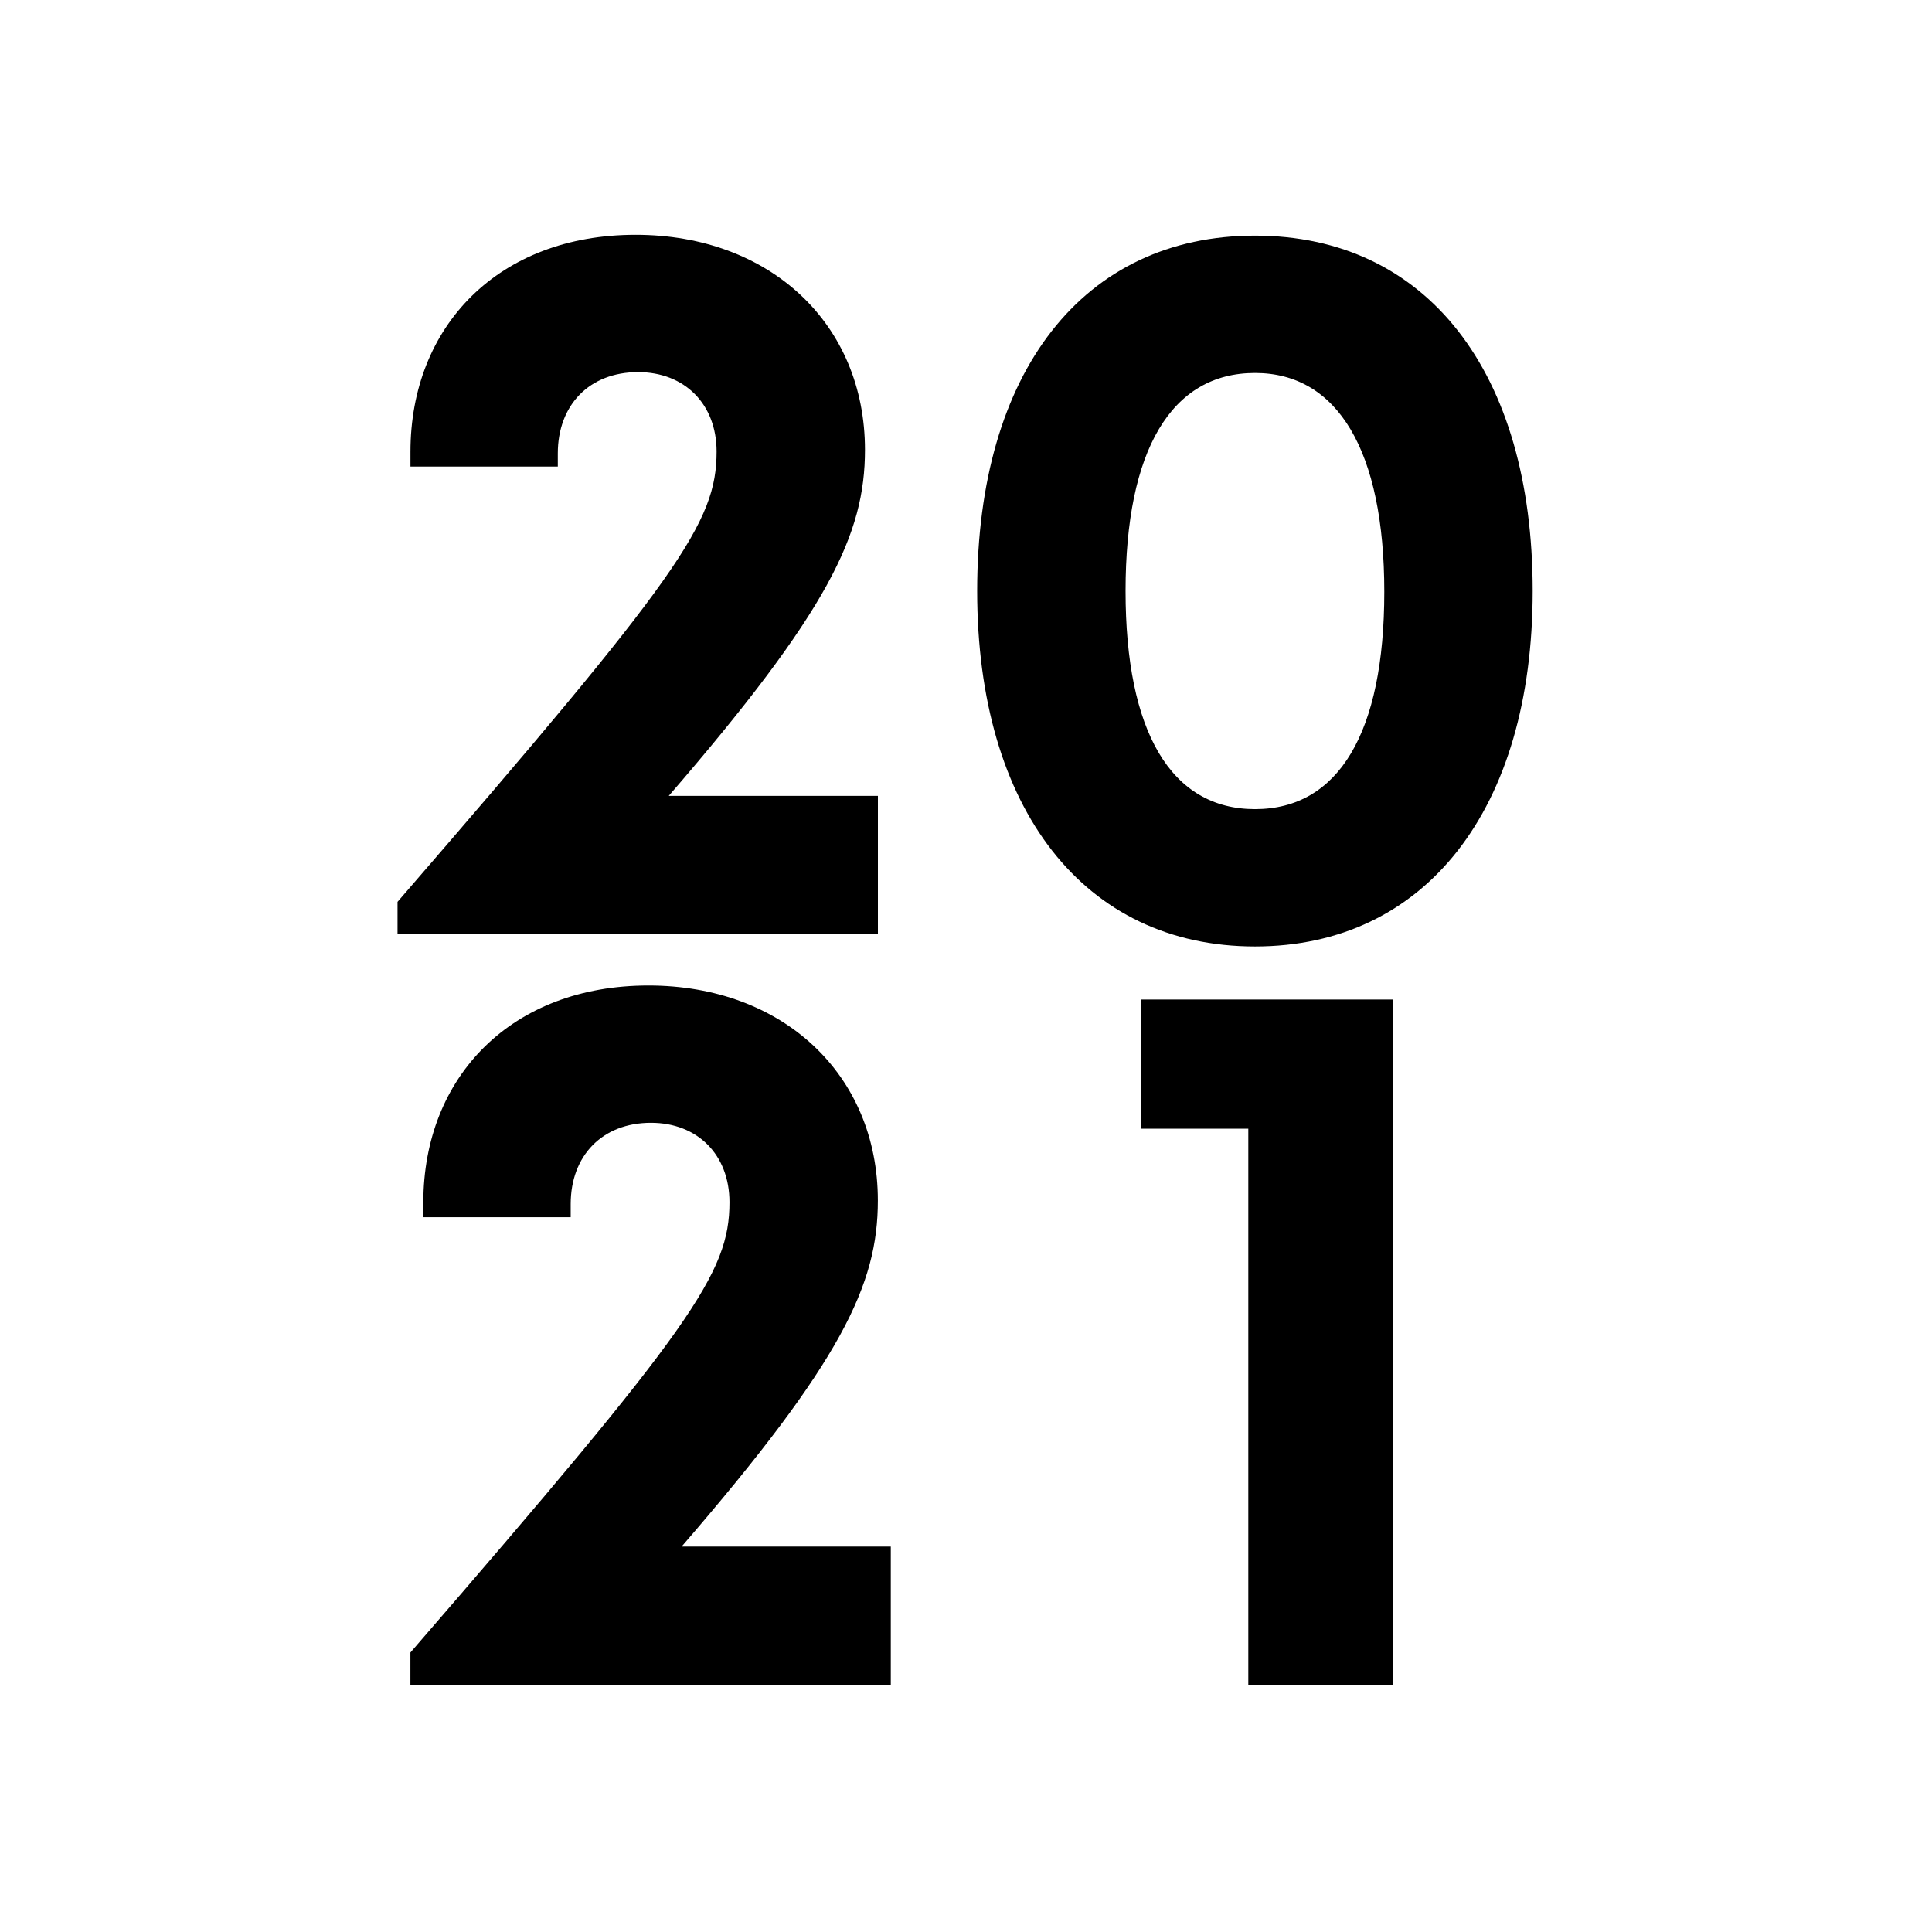
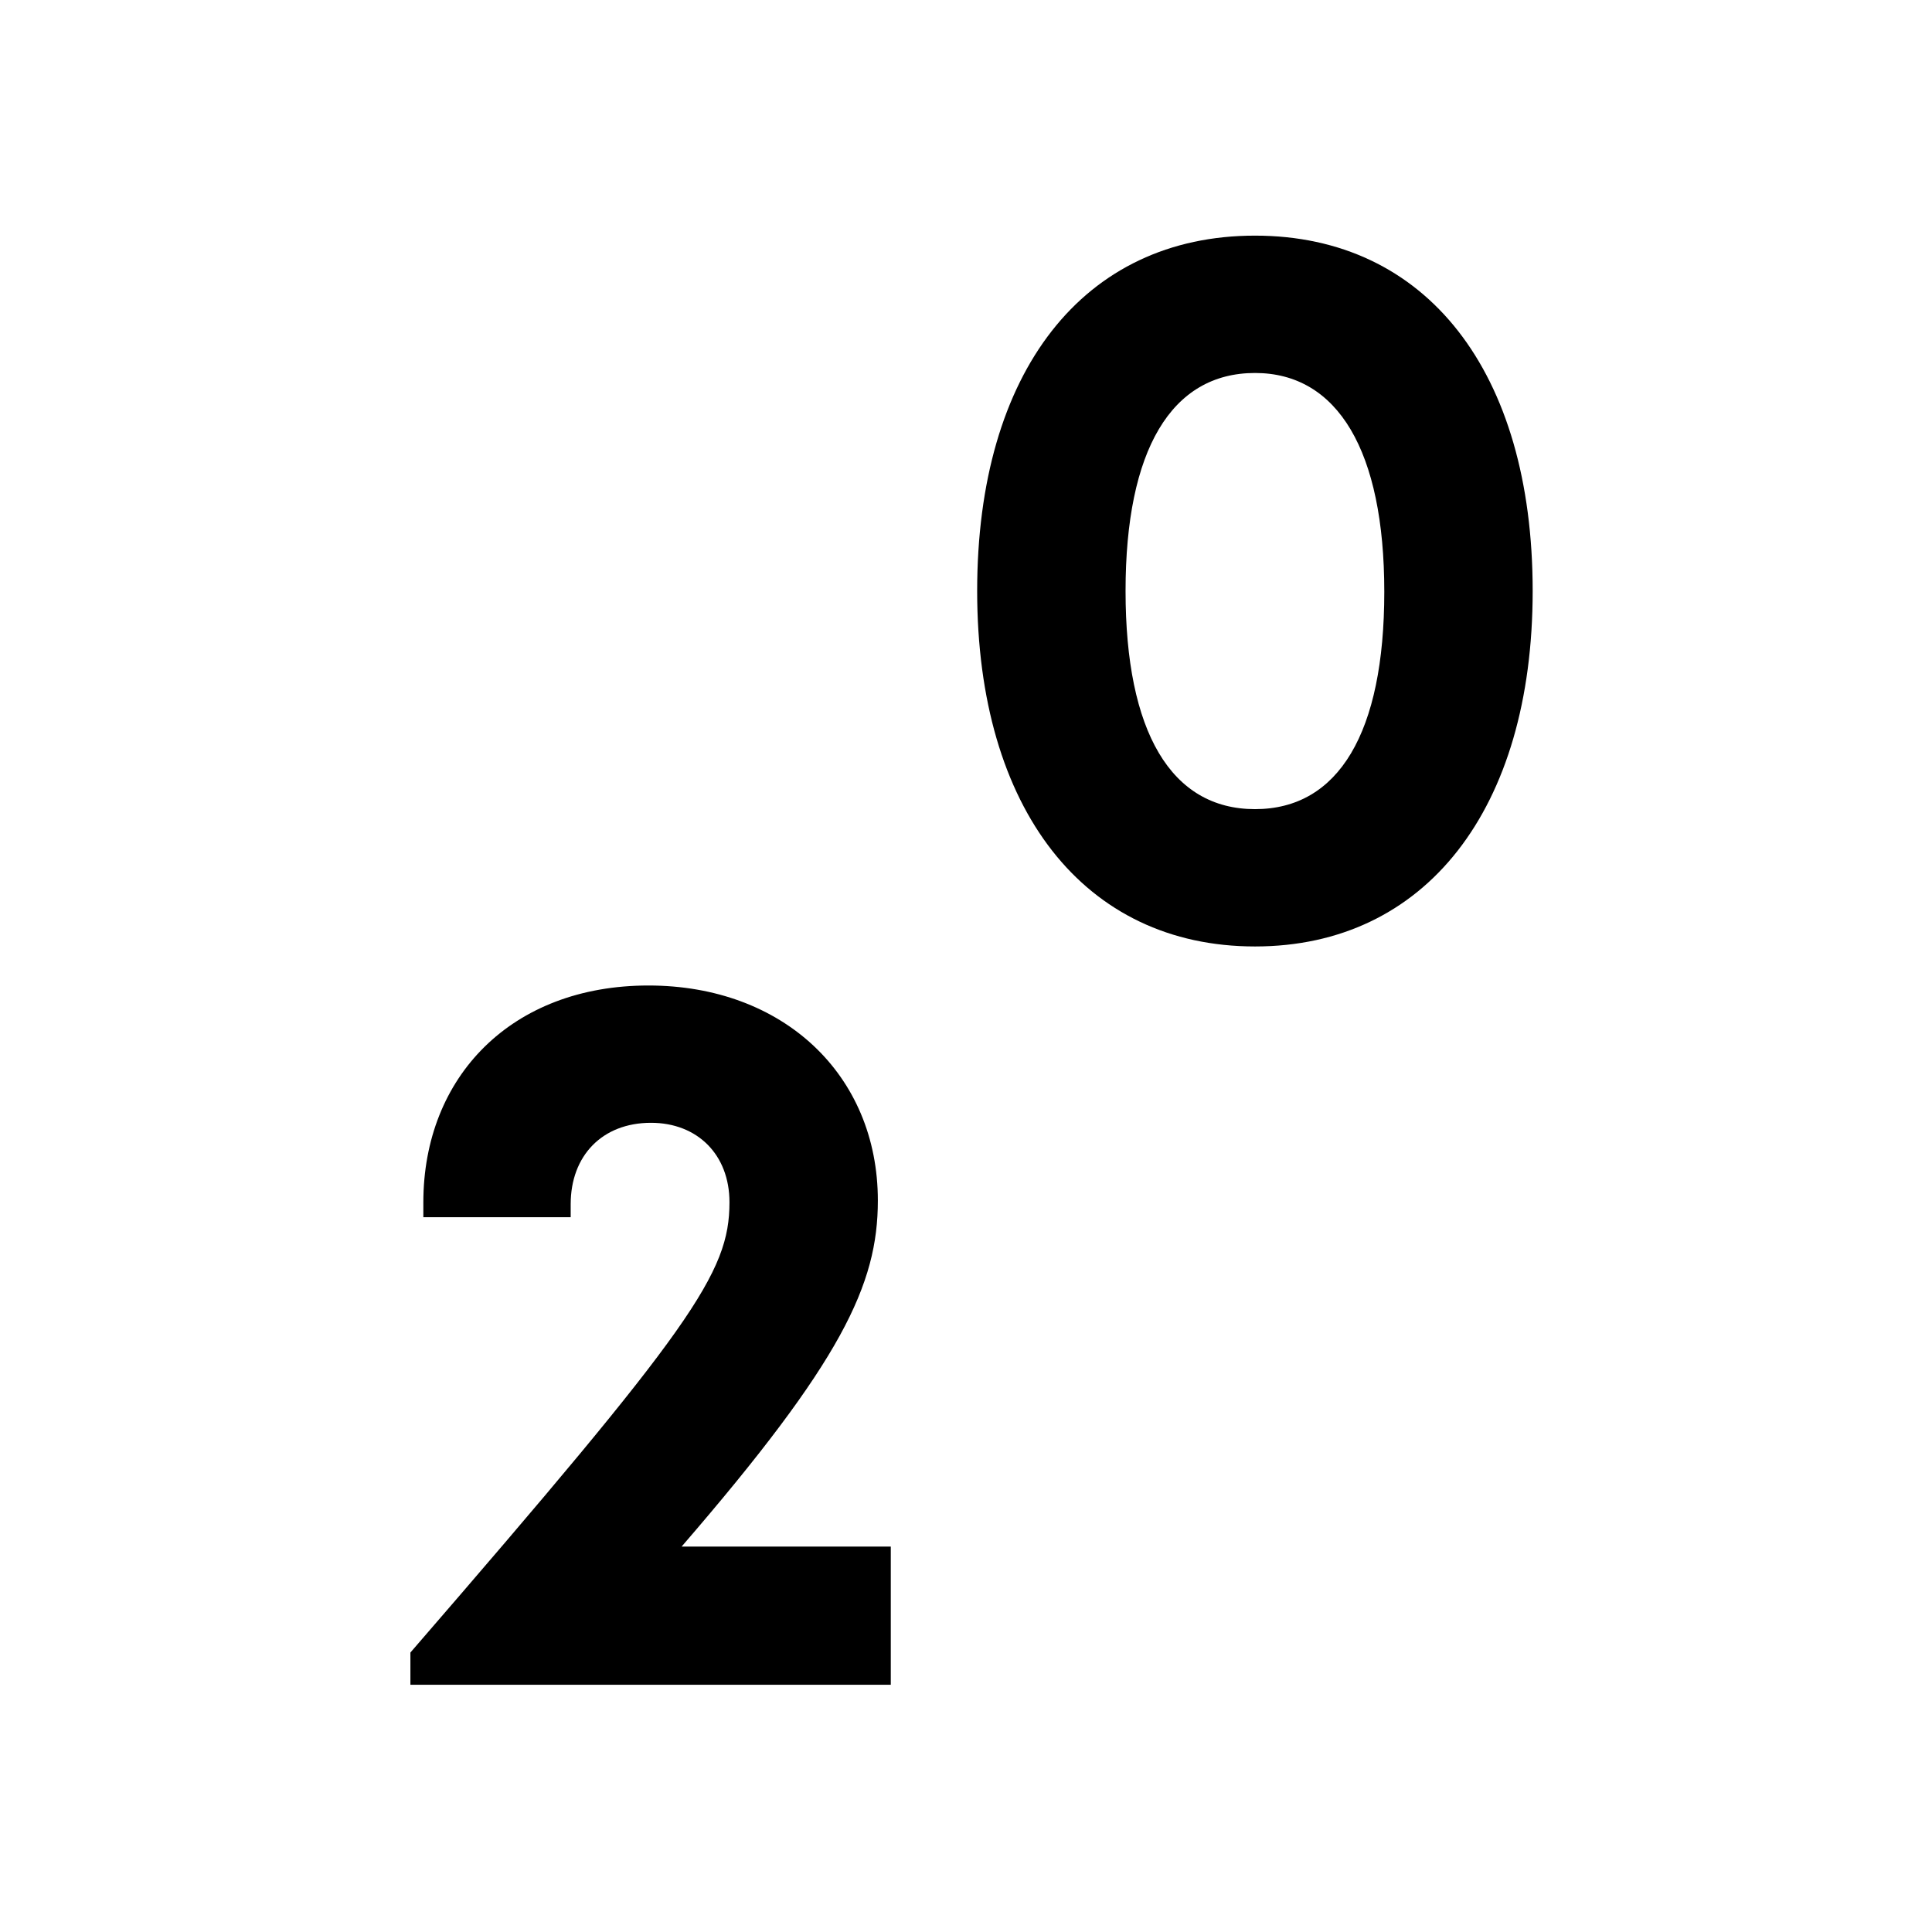
<svg xmlns="http://www.w3.org/2000/svg" id="Ebene_1" version="1.1" viewBox="0 0 150 150">
  <g>
-     <path d="M68.16,61.795v10.727H30.864v-2.502c21.906-25.314,24.772-29.462,24.772-34.961,0-3.694-2.487-6.167-6.095-6.167-3.782,0-6.233,2.553-6.233,6.312v1.019h-11.44v-1.149c0-9.768,6.852-16.844,17.477-16.844,10.451,0,17.811,6.924,17.811,16.698,0,6.531-2.807,12.48-15.237,26.866h16.241Z" />
    <path d="M75.867,45.882c0-17.032,8.248-27.587,21.572-27.587,13.309,0,21.557,10.555,21.557,27.587,0,16.96-8.328,27.601-21.557,27.601-13.244,0-21.572-10.641-21.572-27.601ZM107.476,45.947c0-10.937-3.614-16.989-10.036-16.989-6.503,0-10.052,5.987-10.052,16.924,0,10.945,3.535,16.939,10.052,16.939,6.487,0,10.036-5.927,10.036-16.873Z" />
  </g>
  <g>
    <path d="M69.16,120.077v10.727H31.864v-2.502c21.906-25.314,24.772-29.462,24.772-34.961,0-3.693-2.487-6.167-6.095-6.167-3.782,0-6.233,2.553-6.233,6.314v1.018h-11.44v-1.149c0-9.767,6.852-16.843,17.477-16.843,10.451,0,17.811,6.923,17.811,16.697,0,6.531-2.807,12.48-15.237,26.866h16.241Z" />
-     <path d="M108.147,77.603v53.201h-11.229v-43.172h-8.299v-10.029h19.527Z" />
  </g>
</svg>